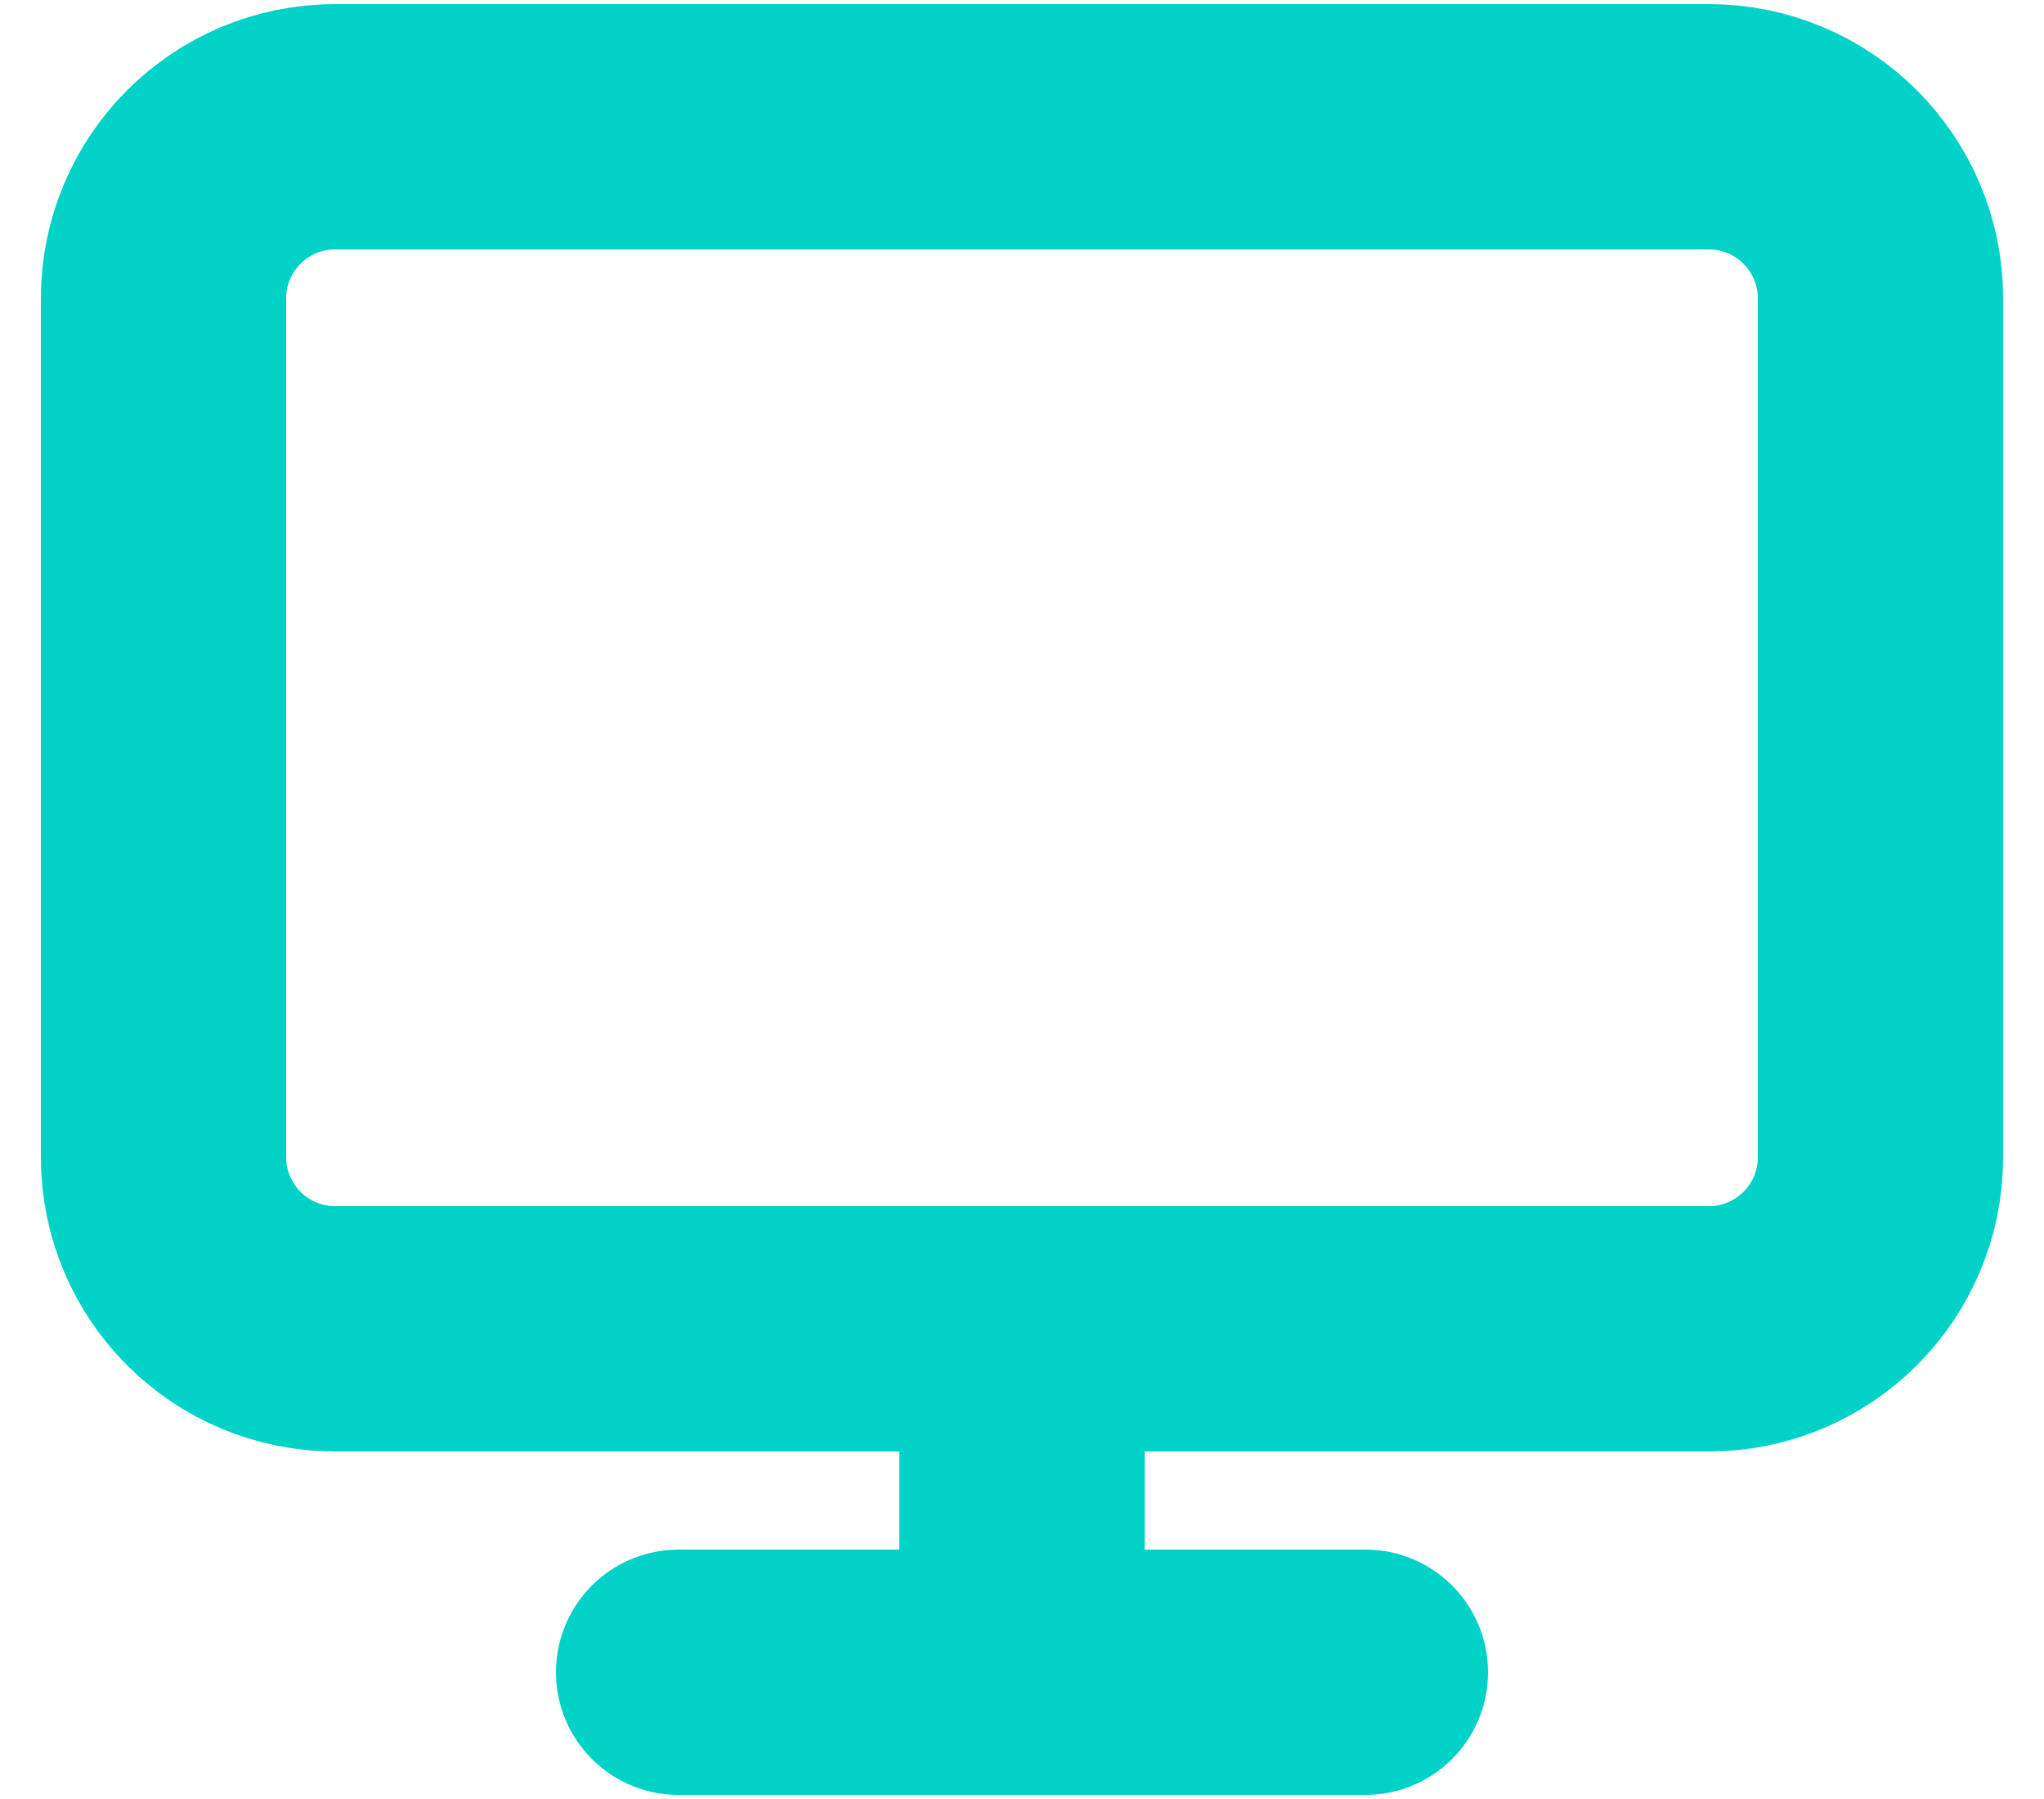
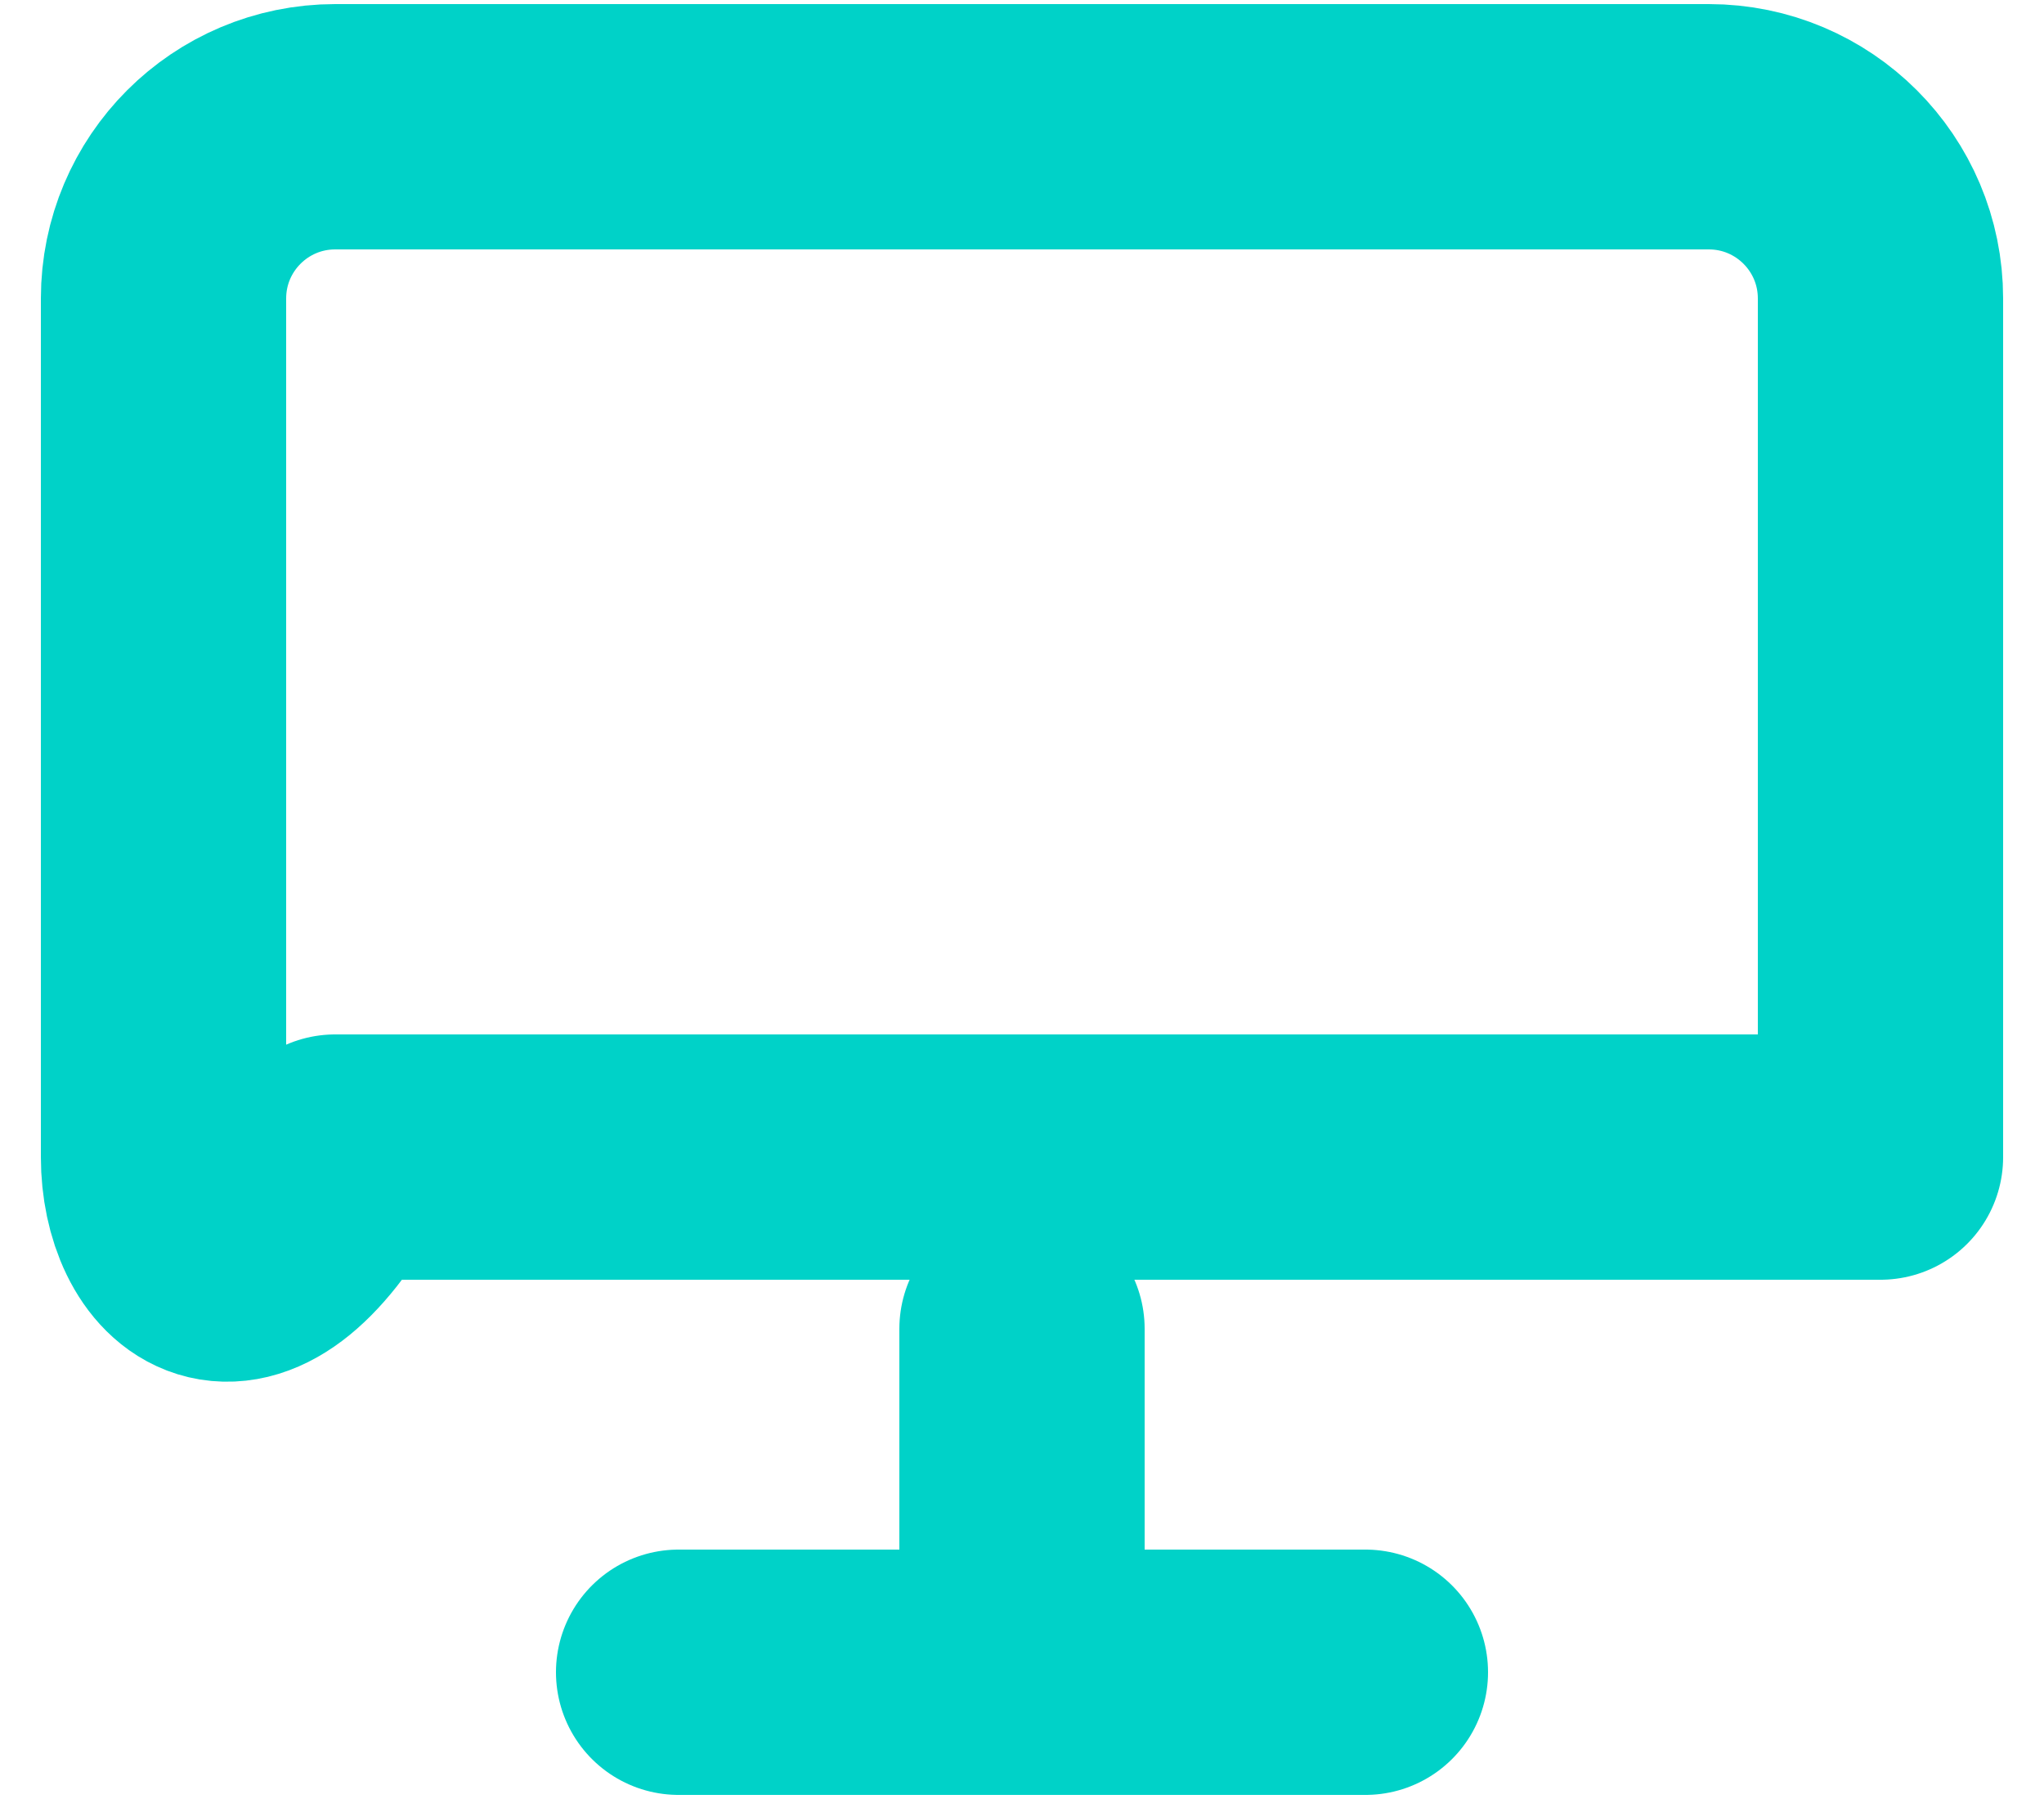
<svg xmlns="http://www.w3.org/2000/svg" width="25" height="22" viewBox="0 0 25 22" fill="none">
-   <path d="M8.3 20.45H16.7M12.5 16.25V20.45M4.1 1.55H20.9C22.06 1.55 23 2.49 23 3.65V14.15C23 15.31 22.06 16.25 20.9 16.25H4.1C2.94 16.25 2 15.31 2 14.15V3.65C2 2.49 2.94 1.55 4.1 1.55Z" stroke="#00D2C8" stroke-width="3" stroke-linecap="round" stroke-linejoin="round" />
+   <path d="M8.3 20.45H16.7M12.5 16.25V20.45M4.1 1.55H20.9C22.06 1.55 23 2.49 23 3.65V14.15H4.1C2.94 16.25 2 15.31 2 14.15V3.65C2 2.49 2.94 1.55 4.1 1.55Z" stroke="#00D2C8" stroke-width="3" stroke-linecap="round" stroke-linejoin="round" />
</svg>